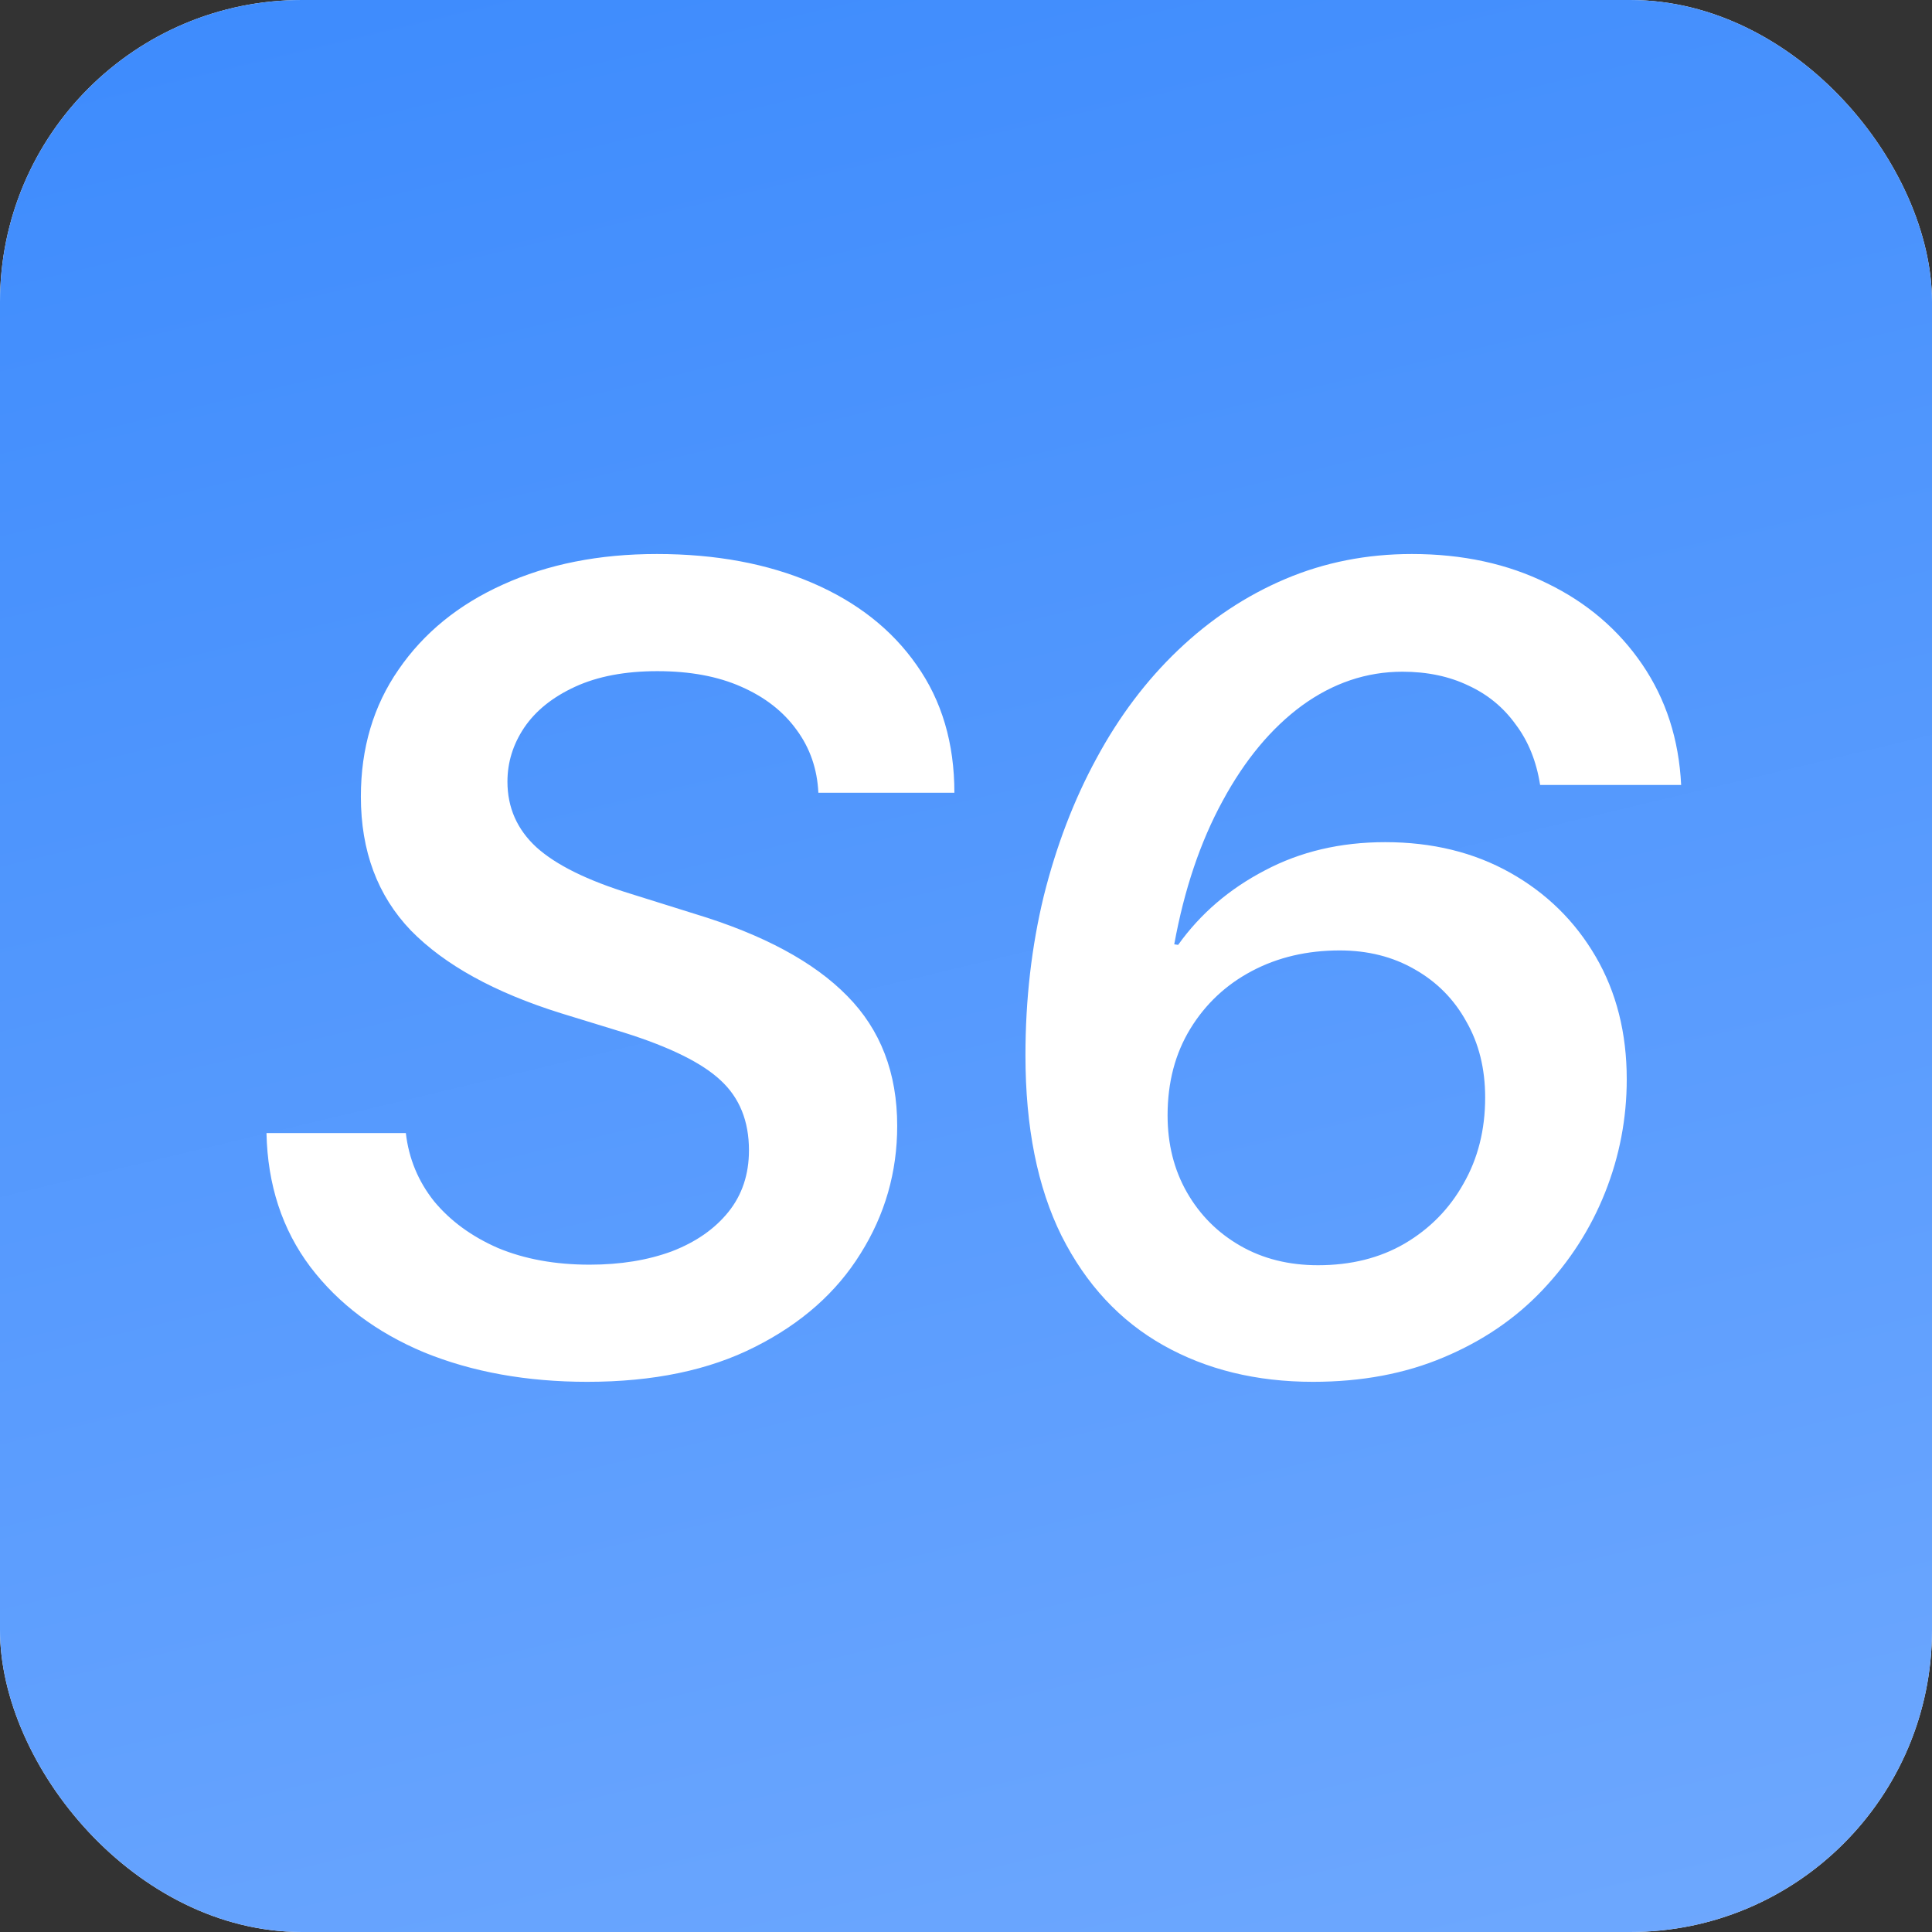
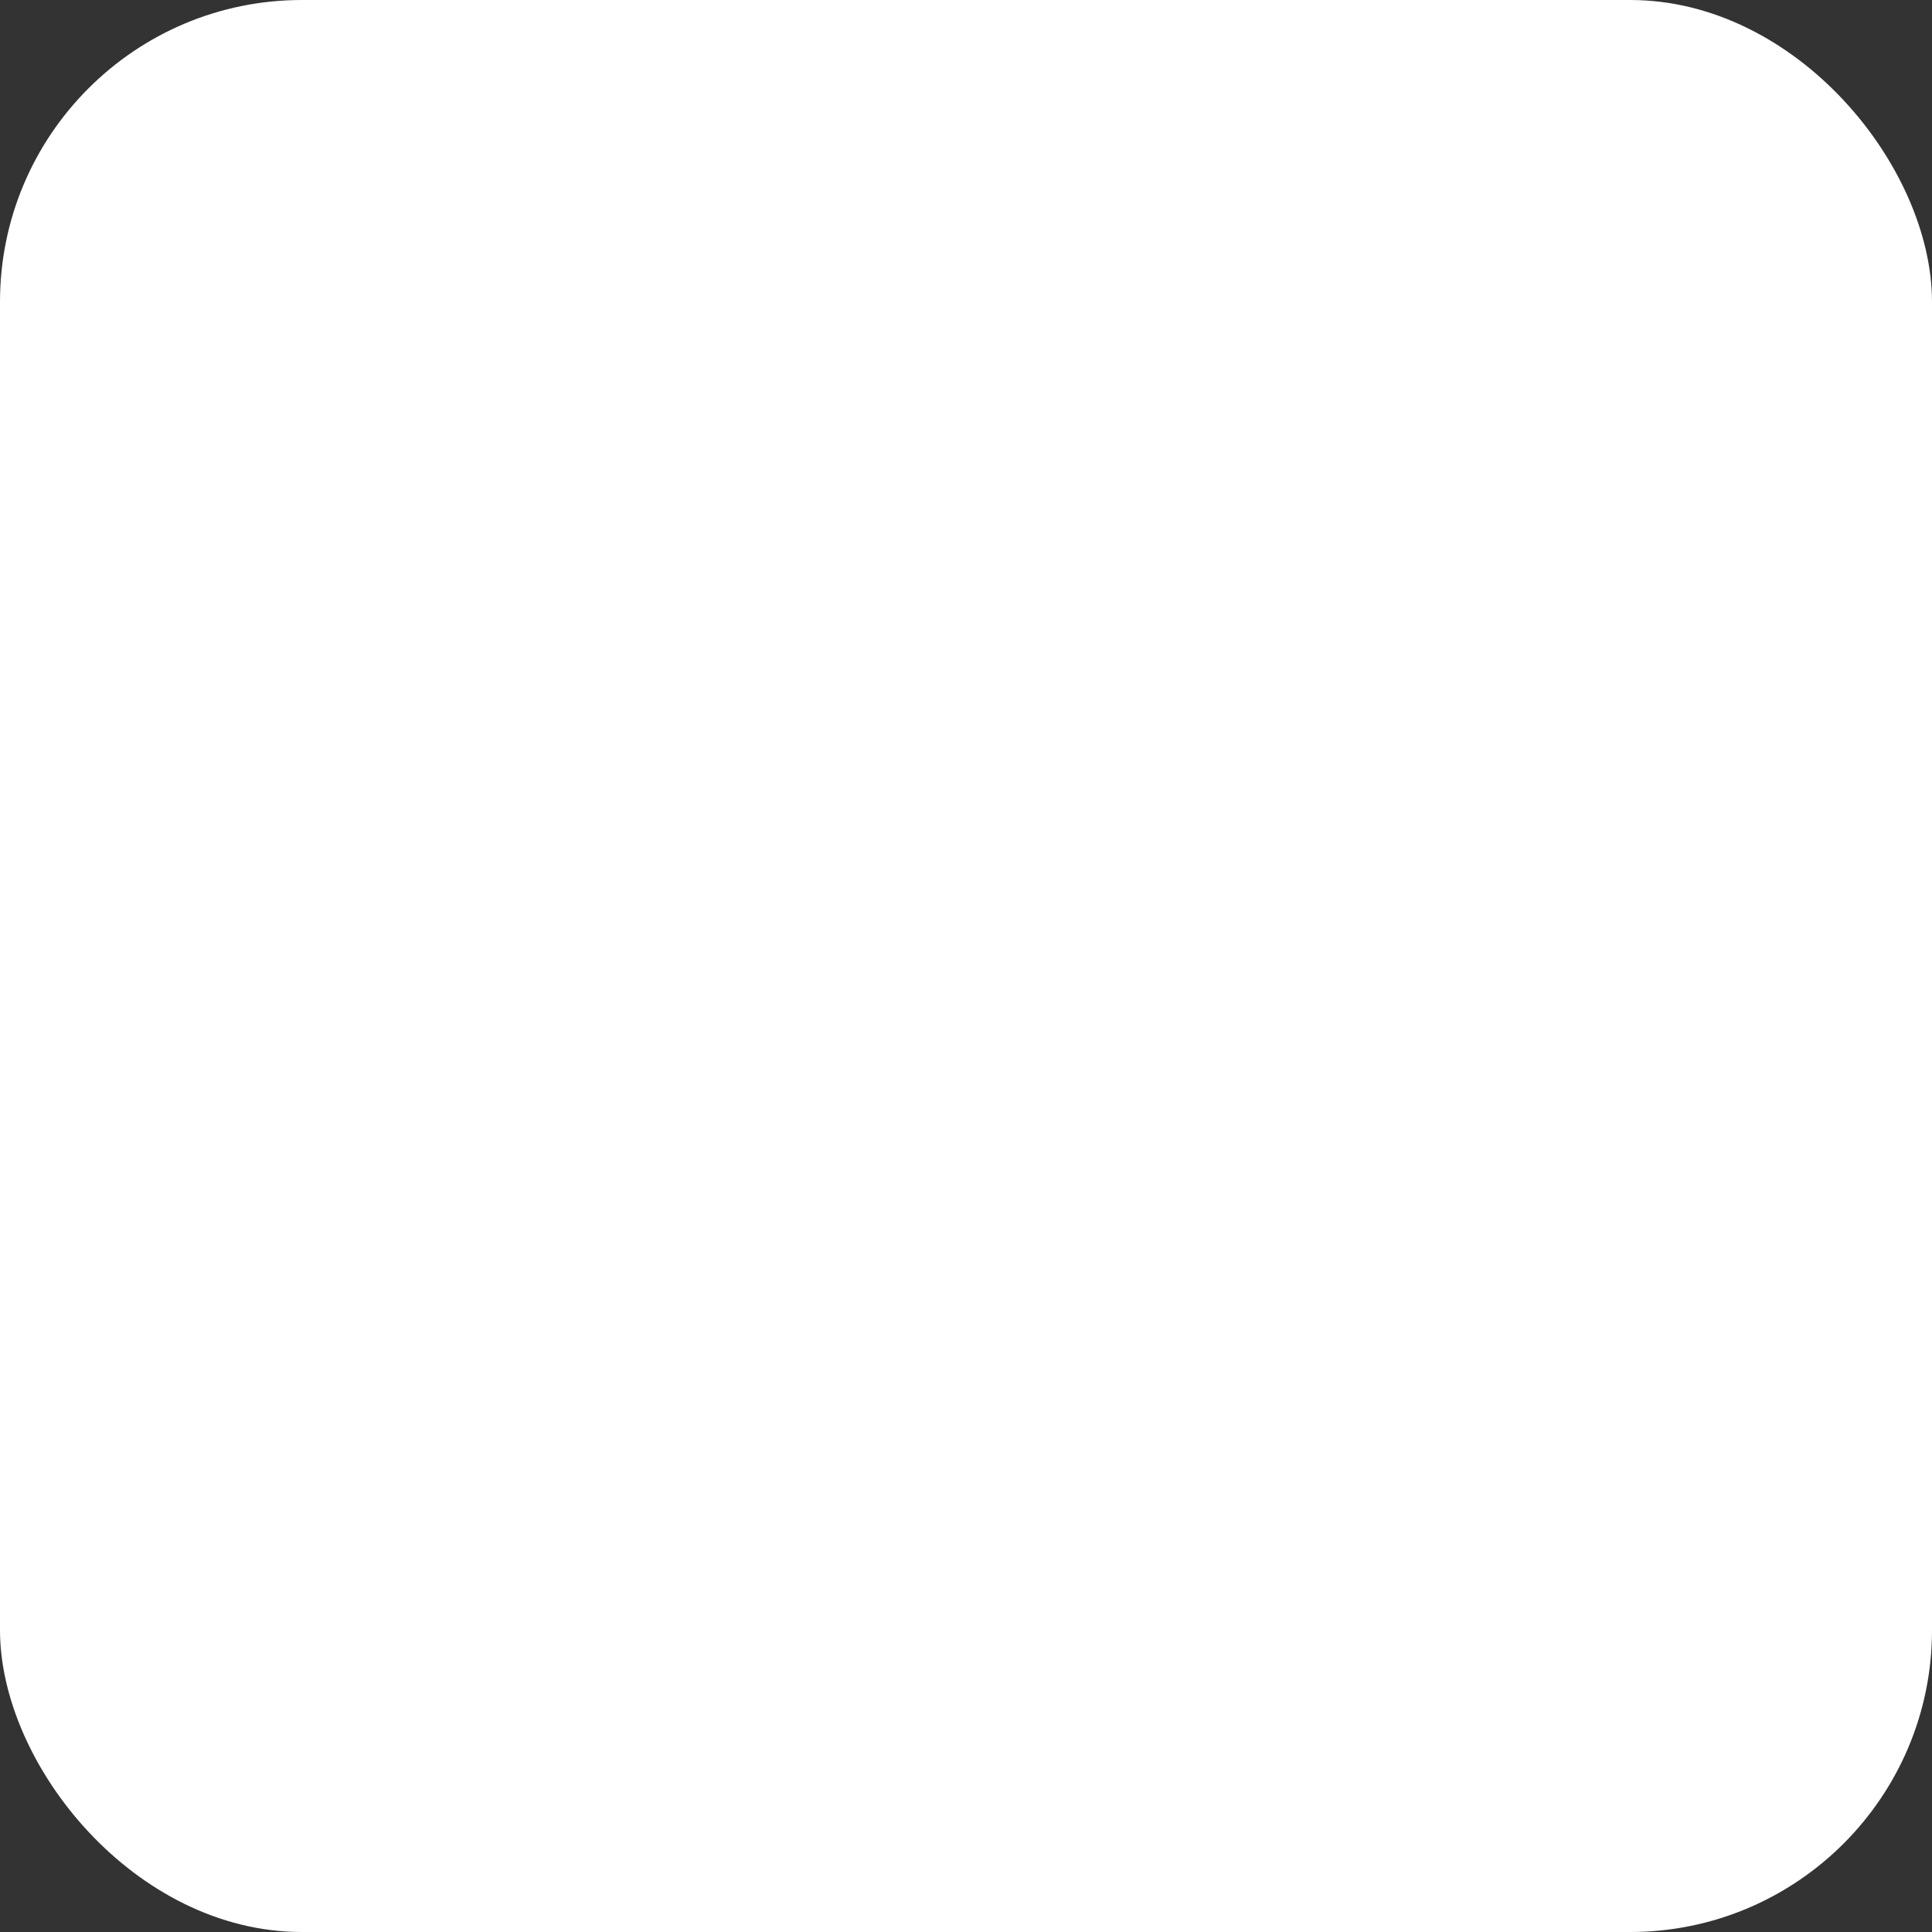
<svg xmlns="http://www.w3.org/2000/svg" width="192" height="192" viewBox="0 0 192 192" fill="none">
  <rect x="0" y="0" width="192" height="192" fill="#333333" stroke="none" />
  <rect width="192" height="192" rx="30" fill="white" />
-   <rect width="192" height="192" rx="30" fill="url(#paint0_linear_4682_2)" />
-   <path d="M26.483 112.605H40.332C40.626 115.144 41.564 117.406 43.146 119.392C44.764 121.342 46.88 122.887 49.491 124.027C52.14 125.13 55.174 125.682 58.595 125.682C61.648 125.682 64.37 125.241 66.761 124.358C69.152 123.438 71.028 122.132 72.389 120.44C73.75 118.748 74.431 116.707 74.431 114.316C74.431 111.41 73.493 109.093 71.617 107.364C69.778 105.635 66.577 104.053 62.016 102.619L55.726 100.688C49.142 98.628 44.176 95.887 40.829 92.466C37.518 89.009 35.863 84.576 35.863 79.169C35.863 74.35 37.113 70.138 39.615 66.534C42.116 62.892 45.574 60.078 49.988 58.092C54.439 56.069 59.533 55.057 65.272 55.057C71.12 55.057 76.27 56.014 80.721 57.926C85.171 59.839 88.629 62.561 91.094 66.092C93.595 69.624 94.846 73.854 94.846 78.783H81.328C81.217 76.428 80.5 74.35 79.176 72.548C77.852 70.709 76.012 69.274 73.658 68.244C71.341 67.214 68.564 66.699 65.327 66.699C62.127 66.699 59.404 67.214 57.161 68.244C54.917 69.274 53.225 70.635 52.084 72.327C50.981 73.982 50.429 75.766 50.429 77.679C50.429 80.254 51.386 82.424 53.298 84.19C55.248 85.956 58.374 87.501 62.678 88.825L69.023 90.811C75.829 92.871 80.886 95.593 84.197 98.977C87.507 102.324 89.163 106.628 89.163 111.888C89.163 116.486 87.949 120.716 85.521 124.579C83.13 128.441 79.636 131.531 75.038 133.848C70.476 136.166 64.922 137.324 58.374 137.324C52.342 137.324 46.935 136.349 42.153 134.4C37.408 132.414 33.637 129.581 30.842 125.903C28.046 122.188 26.593 117.755 26.483 112.605ZM161.664 107.253C161.664 111.153 160.946 114.904 159.512 118.509C158.077 122.114 155.999 125.351 153.277 128.22C150.592 131.053 147.318 133.278 143.456 134.896C139.63 136.515 135.308 137.324 130.489 137.324C124.861 137.324 119.896 136.11 115.592 133.683C111.288 131.255 107.922 127.632 105.495 122.813C103.104 117.994 101.908 112.017 101.908 104.881C101.908 99.326 102.515 94.048 103.729 89.045C104.98 84.043 106.727 79.482 108.971 75.362C111.215 71.205 113.918 67.619 117.082 64.603C120.282 61.55 123.831 59.195 127.73 57.54C131.63 55.885 135.823 55.057 140.311 55.057C145.35 55.057 149.838 56.032 153.773 57.981C157.709 59.894 160.854 62.579 163.208 66.037C165.563 69.495 166.85 73.486 167.071 78.01H153.056C152.688 75.656 151.879 73.651 150.628 71.996C149.415 70.304 147.851 69.017 145.938 68.134C144.026 67.214 141.837 66.754 139.373 66.754C135.805 66.754 132.476 67.876 129.386 70.12C126.333 72.364 123.703 75.527 121.496 79.61C119.289 83.657 117.688 88.402 116.695 93.846L117.082 93.901C119.289 90.811 122.158 88.347 125.689 86.507C129.22 84.631 133.211 83.693 137.662 83.693C142.334 83.693 146.472 84.705 150.077 86.728C153.681 88.751 156.514 91.528 158.574 95.06C160.634 98.591 161.664 102.655 161.664 107.253ZM133.138 94.453C129.901 94.453 126.995 95.133 124.42 96.494C121.845 97.855 119.804 99.768 118.295 102.232C116.787 104.697 116.033 107.566 116.033 110.84C116.033 113.709 116.677 116.265 117.964 118.509C119.252 120.753 121.017 122.519 123.261 123.806C125.505 125.094 128.08 125.737 130.986 125.737C134.26 125.737 137.129 125.02 139.593 123.585C142.095 122.114 144.044 120.128 145.442 117.626C146.876 115.125 147.594 112.274 147.594 109.074C147.594 106.205 146.968 103.685 145.718 101.515C144.504 99.308 142.793 97.579 140.586 96.329C138.416 95.078 135.933 94.453 133.138 94.453Z" fill="white" />
+   <path d="M26.483 112.605H40.332C40.626 115.144 41.564 117.406 43.146 119.392C44.764 121.342 46.88 122.887 49.491 124.027C52.14 125.13 55.174 125.682 58.595 125.682C61.648 125.682 64.37 125.241 66.761 124.358C69.152 123.438 71.028 122.132 72.389 120.44C73.75 118.748 74.431 116.707 74.431 114.316C74.431 111.41 73.493 109.093 71.617 107.364C69.778 105.635 66.577 104.053 62.016 102.619L55.726 100.688C49.142 98.628 44.176 95.887 40.829 92.466C37.518 89.009 35.863 84.576 35.863 79.169C35.863 74.35 37.113 70.138 39.615 66.534C42.116 62.892 45.574 60.078 49.988 58.092C54.439 56.069 59.533 55.057 65.272 55.057C71.12 55.057 76.27 56.014 80.721 57.926C85.171 59.839 88.629 62.561 91.094 66.092C93.595 69.624 94.846 73.854 94.846 78.783H81.328C81.217 76.428 80.5 74.35 79.176 72.548C77.852 70.709 76.012 69.274 73.658 68.244C62.127 66.699 59.404 67.214 57.161 68.244C54.917 69.274 53.225 70.635 52.084 72.327C50.981 73.982 50.429 75.766 50.429 77.679C50.429 80.254 51.386 82.424 53.298 84.19C55.248 85.956 58.374 87.501 62.678 88.825L69.023 90.811C75.829 92.871 80.886 95.593 84.197 98.977C87.507 102.324 89.163 106.628 89.163 111.888C89.163 116.486 87.949 120.716 85.521 124.579C83.13 128.441 79.636 131.531 75.038 133.848C70.476 136.166 64.922 137.324 58.374 137.324C52.342 137.324 46.935 136.349 42.153 134.4C37.408 132.414 33.637 129.581 30.842 125.903C28.046 122.188 26.593 117.755 26.483 112.605ZM161.664 107.253C161.664 111.153 160.946 114.904 159.512 118.509C158.077 122.114 155.999 125.351 153.277 128.22C150.592 131.053 147.318 133.278 143.456 134.896C139.63 136.515 135.308 137.324 130.489 137.324C124.861 137.324 119.896 136.11 115.592 133.683C111.288 131.255 107.922 127.632 105.495 122.813C103.104 117.994 101.908 112.017 101.908 104.881C101.908 99.326 102.515 94.048 103.729 89.045C104.98 84.043 106.727 79.482 108.971 75.362C111.215 71.205 113.918 67.619 117.082 64.603C120.282 61.55 123.831 59.195 127.73 57.54C131.63 55.885 135.823 55.057 140.311 55.057C145.35 55.057 149.838 56.032 153.773 57.981C157.709 59.894 160.854 62.579 163.208 66.037C165.563 69.495 166.85 73.486 167.071 78.01H153.056C152.688 75.656 151.879 73.651 150.628 71.996C149.415 70.304 147.851 69.017 145.938 68.134C144.026 67.214 141.837 66.754 139.373 66.754C135.805 66.754 132.476 67.876 129.386 70.12C126.333 72.364 123.703 75.527 121.496 79.61C119.289 83.657 117.688 88.402 116.695 93.846L117.082 93.901C119.289 90.811 122.158 88.347 125.689 86.507C129.22 84.631 133.211 83.693 137.662 83.693C142.334 83.693 146.472 84.705 150.077 86.728C153.681 88.751 156.514 91.528 158.574 95.06C160.634 98.591 161.664 102.655 161.664 107.253ZM133.138 94.453C129.901 94.453 126.995 95.133 124.42 96.494C121.845 97.855 119.804 99.768 118.295 102.232C116.787 104.697 116.033 107.566 116.033 110.84C116.033 113.709 116.677 116.265 117.964 118.509C119.252 120.753 121.017 122.519 123.261 123.806C125.505 125.094 128.08 125.737 130.986 125.737C134.26 125.737 137.129 125.02 139.593 123.585C142.095 122.114 144.044 120.128 145.442 117.626C146.876 115.125 147.594 112.274 147.594 109.074C147.594 106.205 146.968 103.685 145.718 101.515C144.504 99.308 142.793 97.579 140.586 96.329C138.416 95.078 135.933 94.453 133.138 94.453Z" fill="white" />
  <defs>
    <linearGradient id="paint0_linear_4682_2" x1="-9.41076e-07" y1="1.649e-05" x2="53.849" y2="225.055" gradientUnits="userSpaceOnUse">
      <stop stop-color="#3D8BFD" />
      <stop offset="1" stop-color="#6EA8FE" />
    </linearGradient>
  </defs>
</svg>